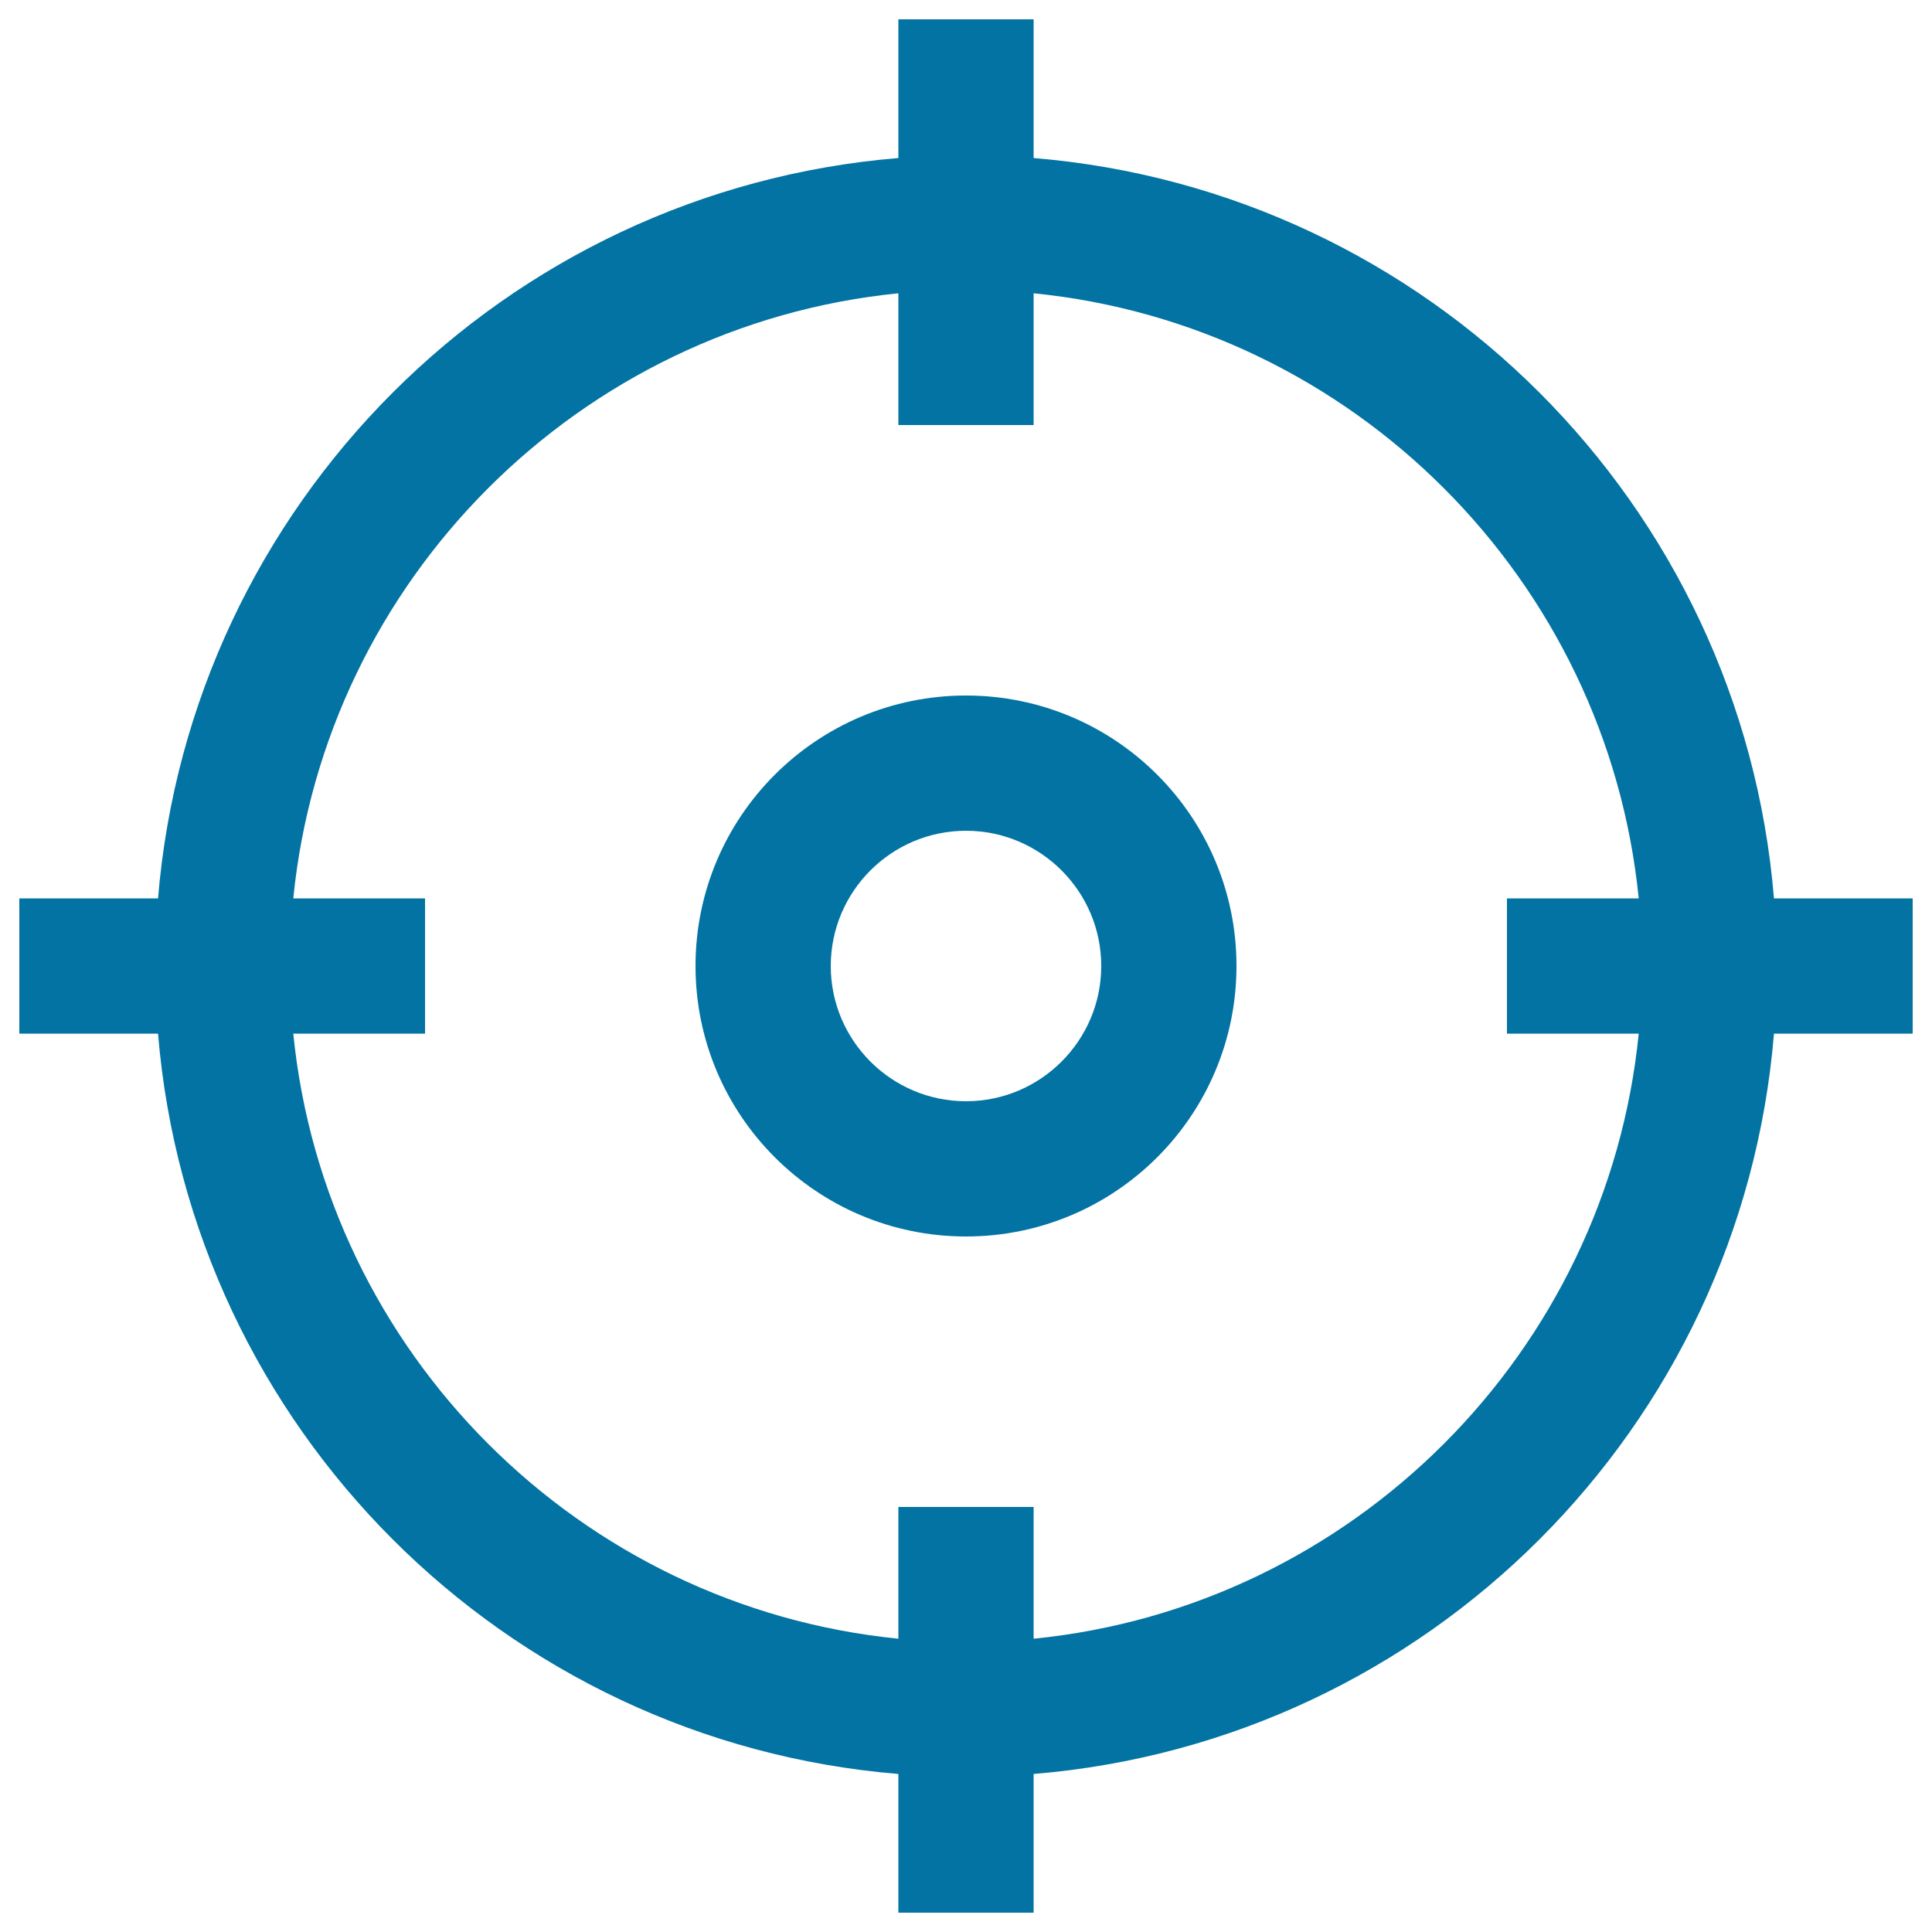
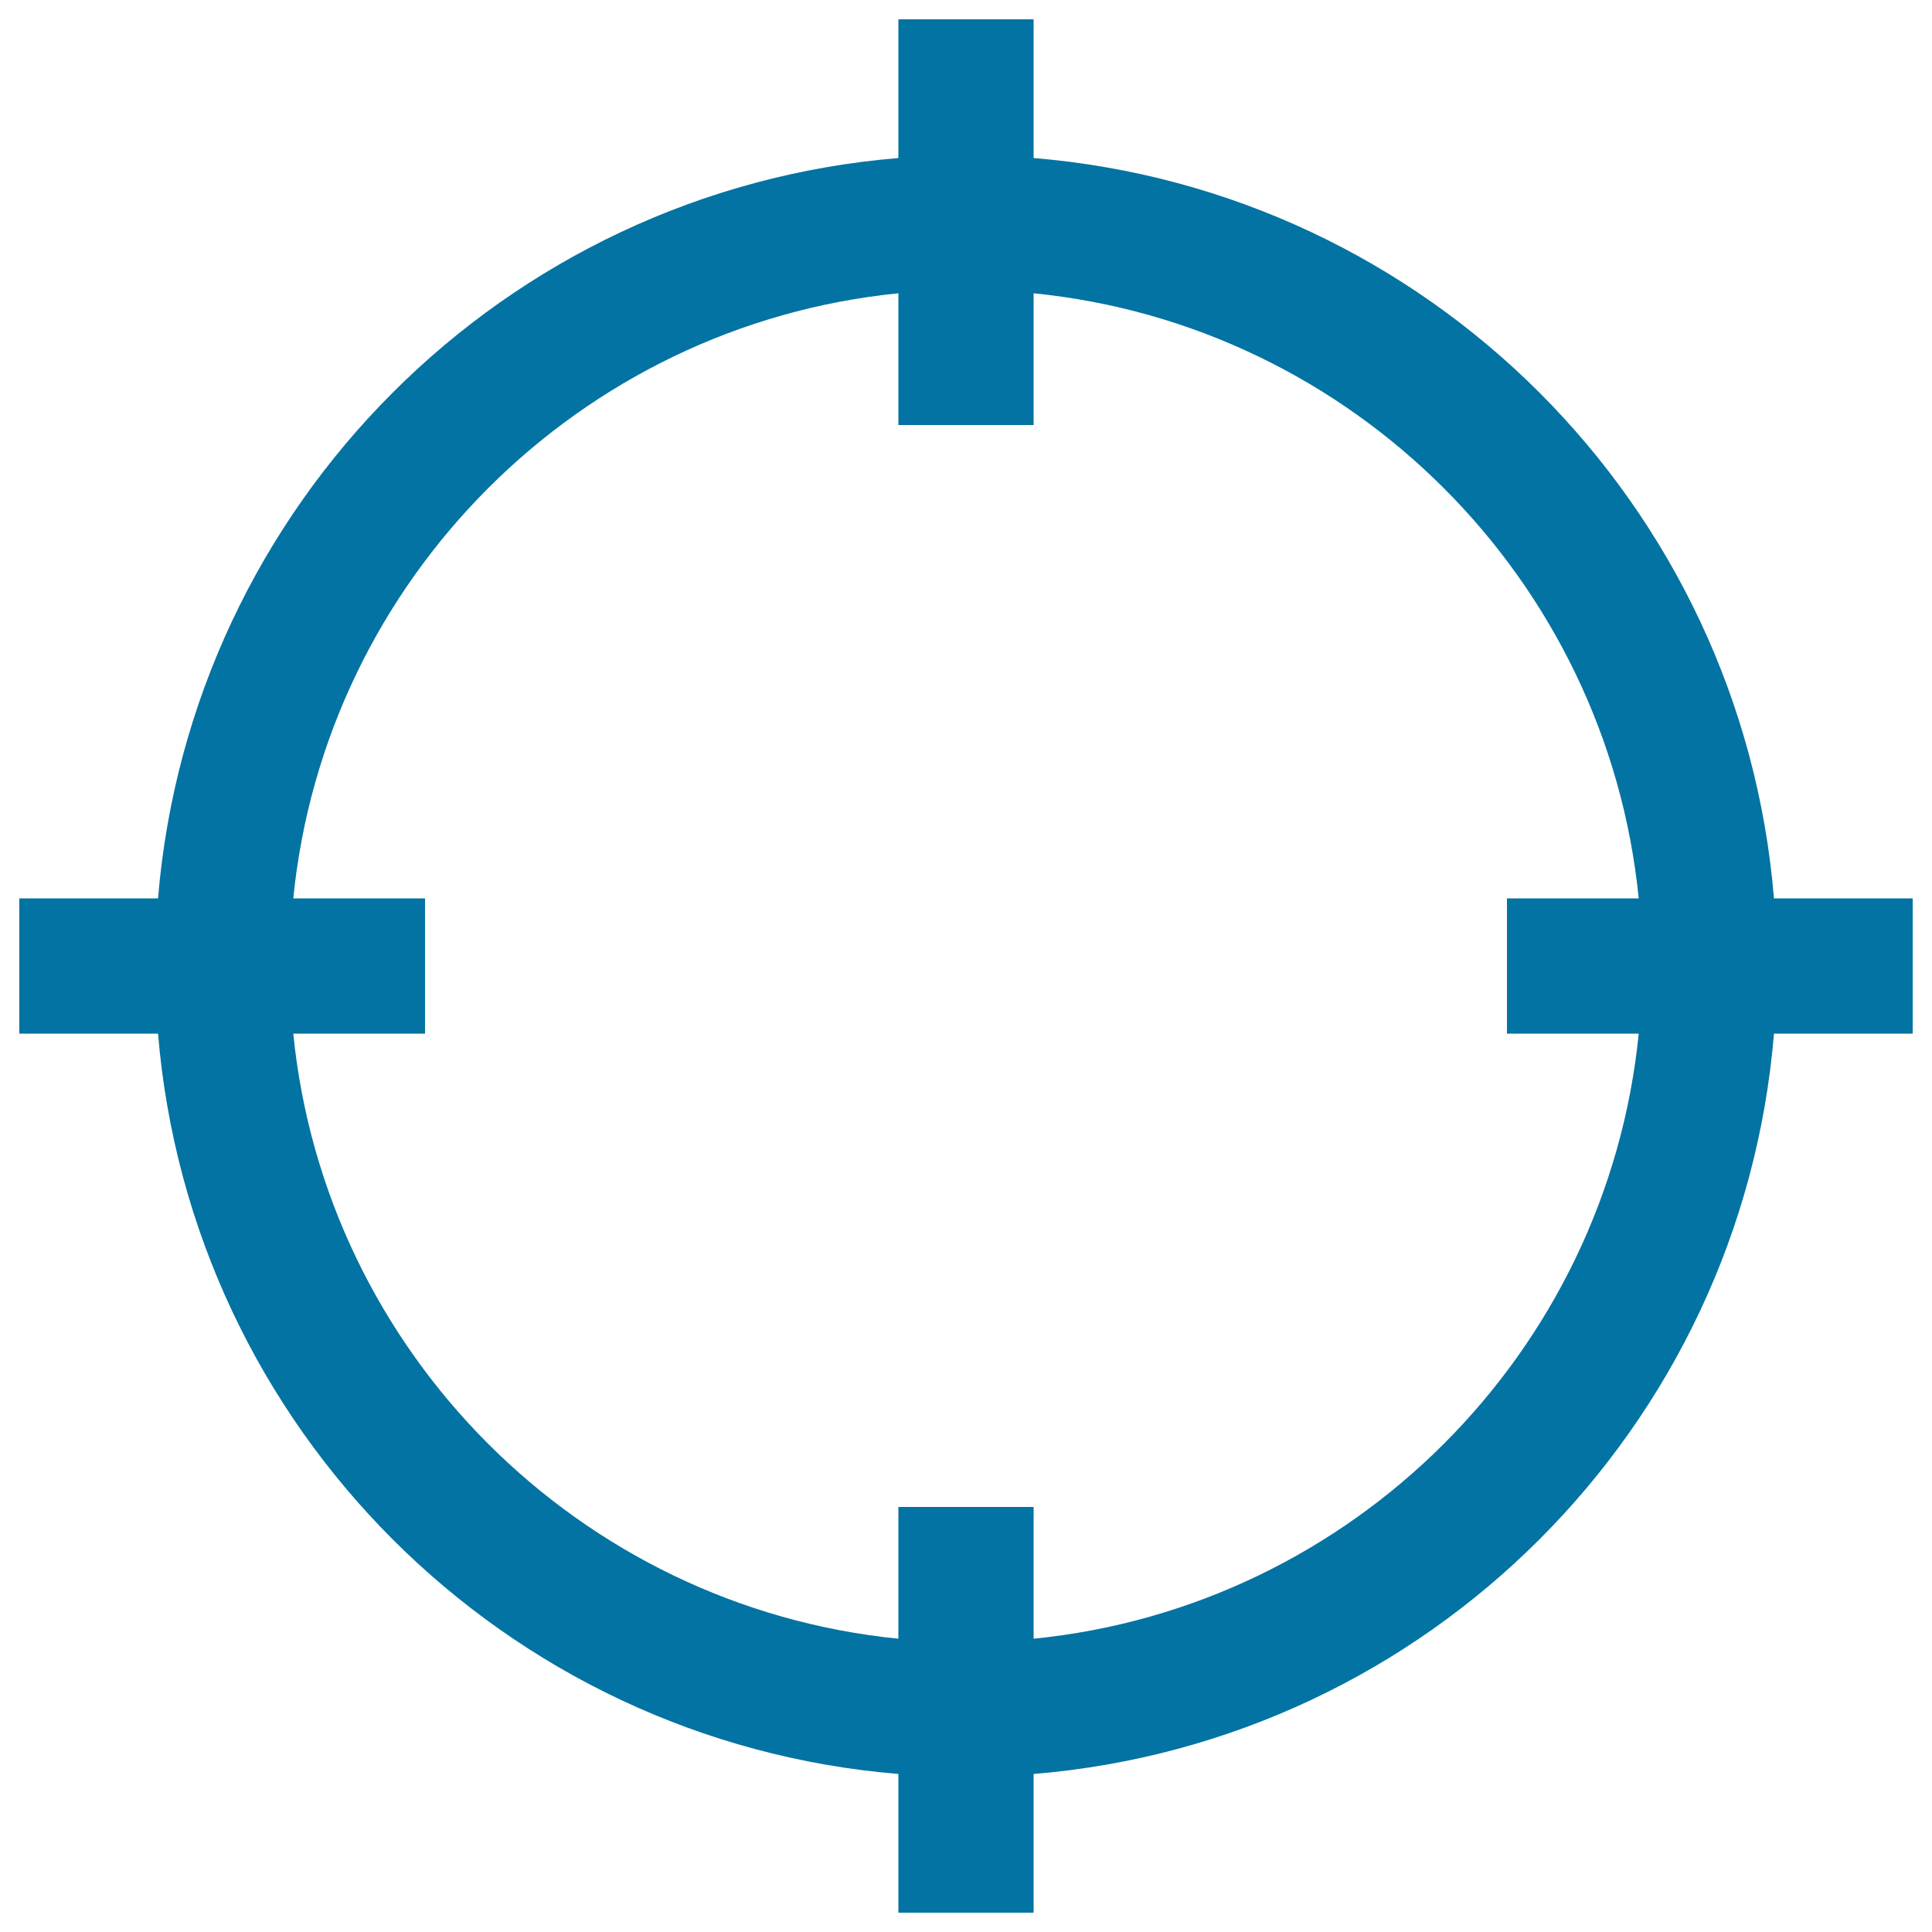
<svg xmlns="http://www.w3.org/2000/svg" viewBox="0 0 1000 1000" style="fill:#0273a2">
  <title>Tracking And Positioning SVG icons</title>
-   <path d="M500,360c-77.3,0-140,62.7-140,140s62.7,140,140,140s140-62.7,140-140S577.3,360,500,360z M500,570c-38.6,0-70-31.4-70-70s31.4-70,70-70s70,31.4,70,70S538.6,570,500,570z" />
  <path d="M990,465h-71.8C901.4,261,739,98.6,535,81.8V10h-70v71.8C261.1,98.6,98.7,261,81.8,465H10v70h71.8C98.7,739,261.1,901.4,465,918.2V990h70v-71.8C739,901.4,901.4,739,918.2,535H990V465z M535,848.2V780h-70v68.2C299.9,831.7,168.3,700.1,151.8,535H220v-70h-68.2C168.3,299.9,299.9,168.3,465,151.8V220h70v-68.2C700.1,168.3,831.7,299.9,848.2,465H780v70h68.2C831.7,700.1,700.1,831.7,535,848.2z" />
</svg>